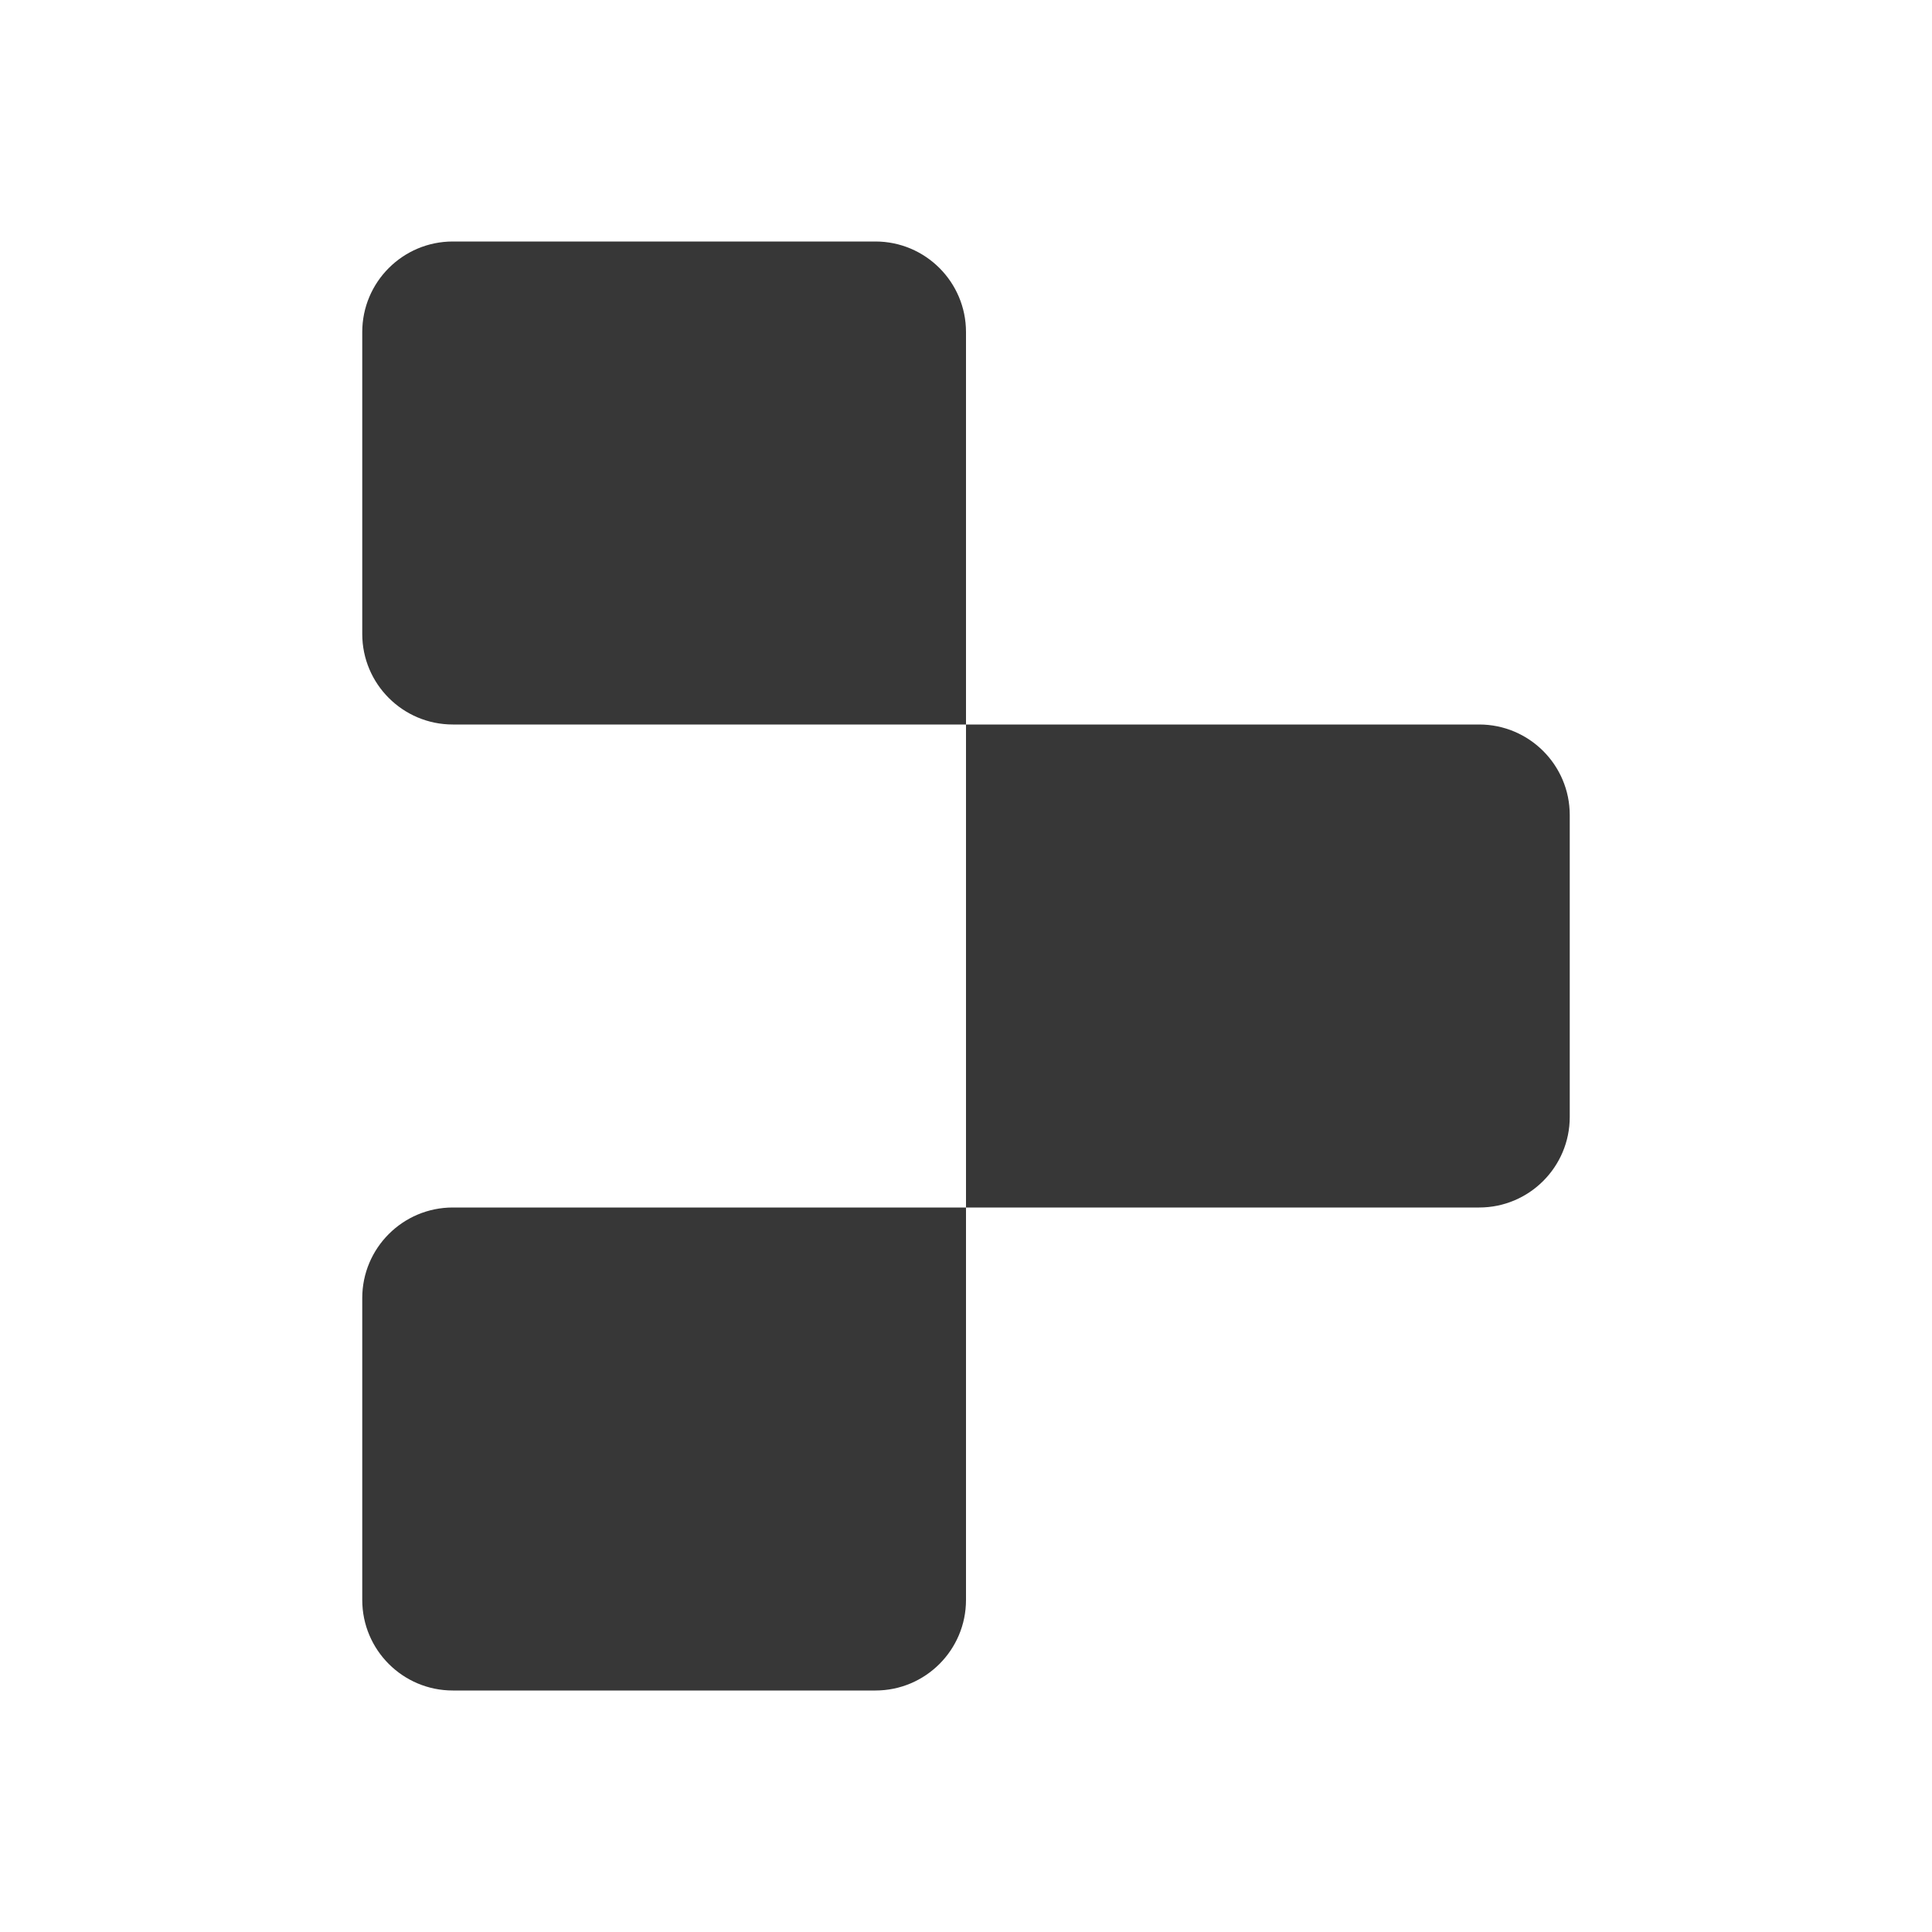
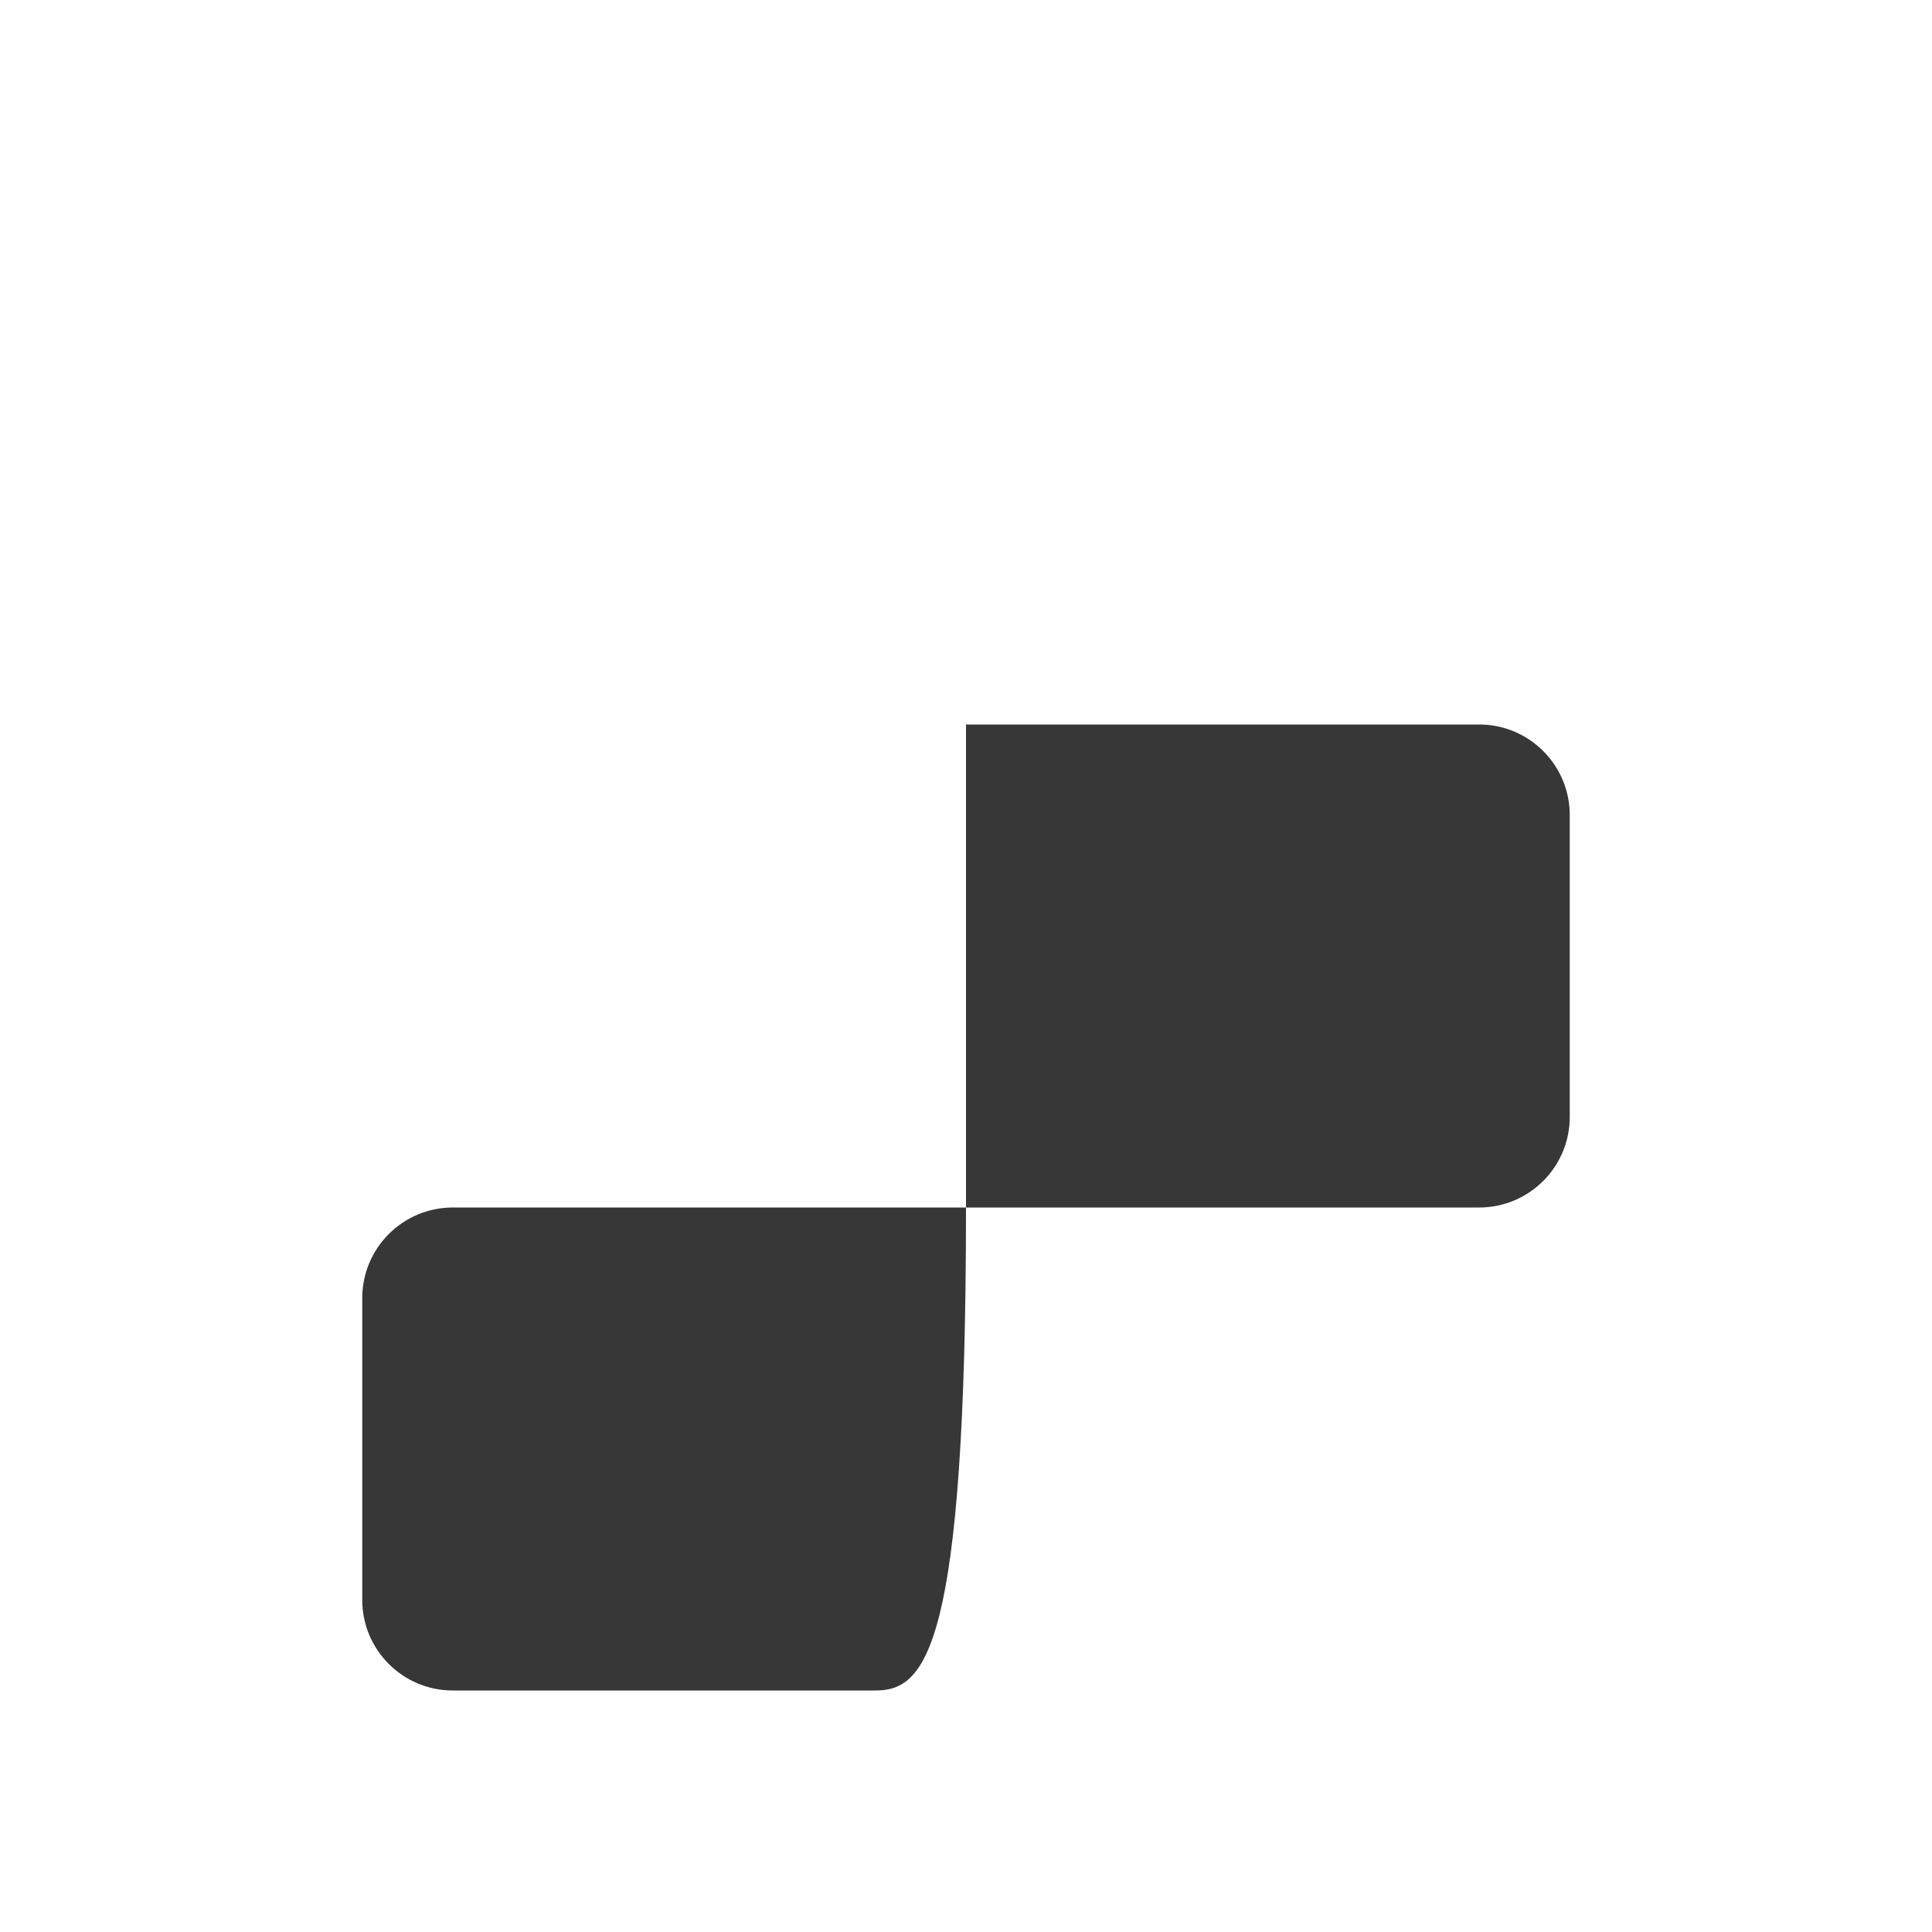
<svg xmlns="http://www.w3.org/2000/svg" width="32" height="32" viewBox="0 0 32 32" fill="none">
-   <path d="M6 5.5C6 4.672 6.672 4 7.5 4H14.5C15.328 4 16 4.672 16 5.5V12H7.5C6.672 12 6 11.328 6 10.5V5.5Z" fill="#373737" />
  <path d="M16 12H24.5C25.328 12 26 12.672 26 13.5V18.5C26 19.328 25.328 20 24.5 20H16V12Z" fill="#373737" />
-   <path d="M6 21.5C6 20.672 6.672 20 7.5 20H16V26.5C16 27.328 15.328 28 14.5 28H7.5C6.672 28 6 27.328 6 26.5V21.5Z" fill="#373737" />
+   <path d="M6 21.5C6 20.672 6.672 20 7.5 20H16C16 27.328 15.328 28 14.5 28H7.5C6.672 28 6 27.328 6 26.5V21.5Z" fill="#373737" />
</svg>